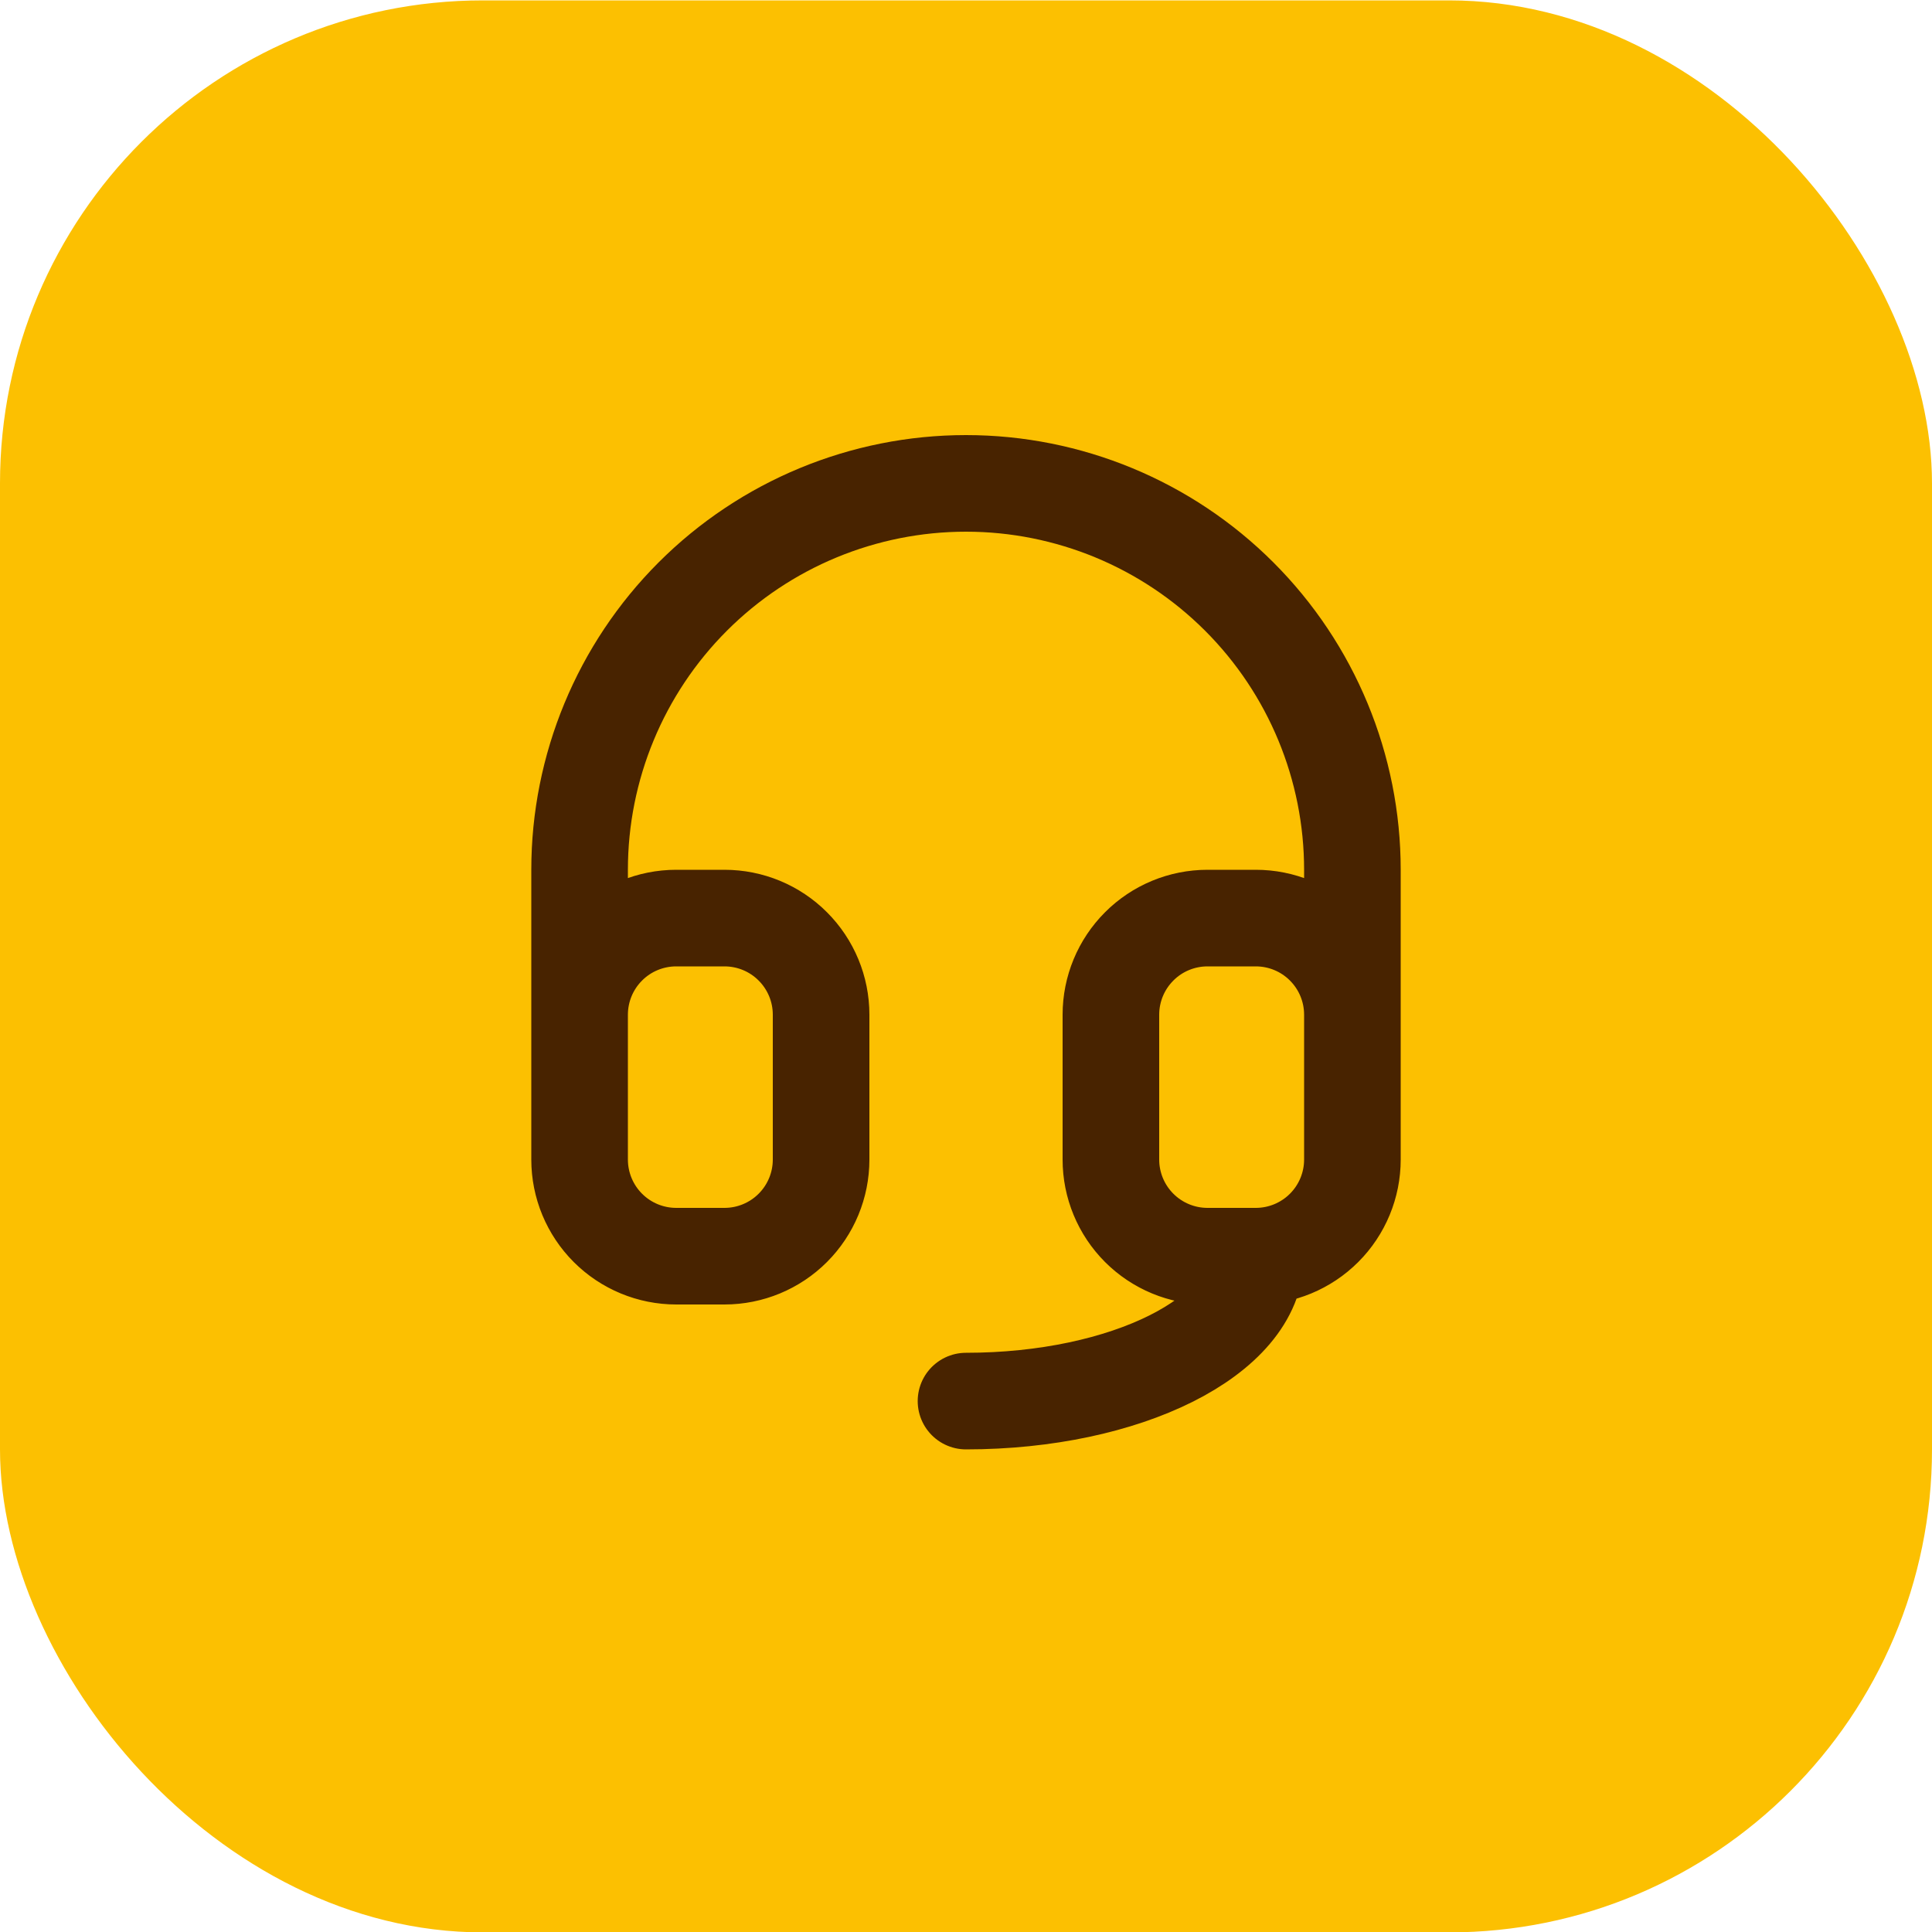
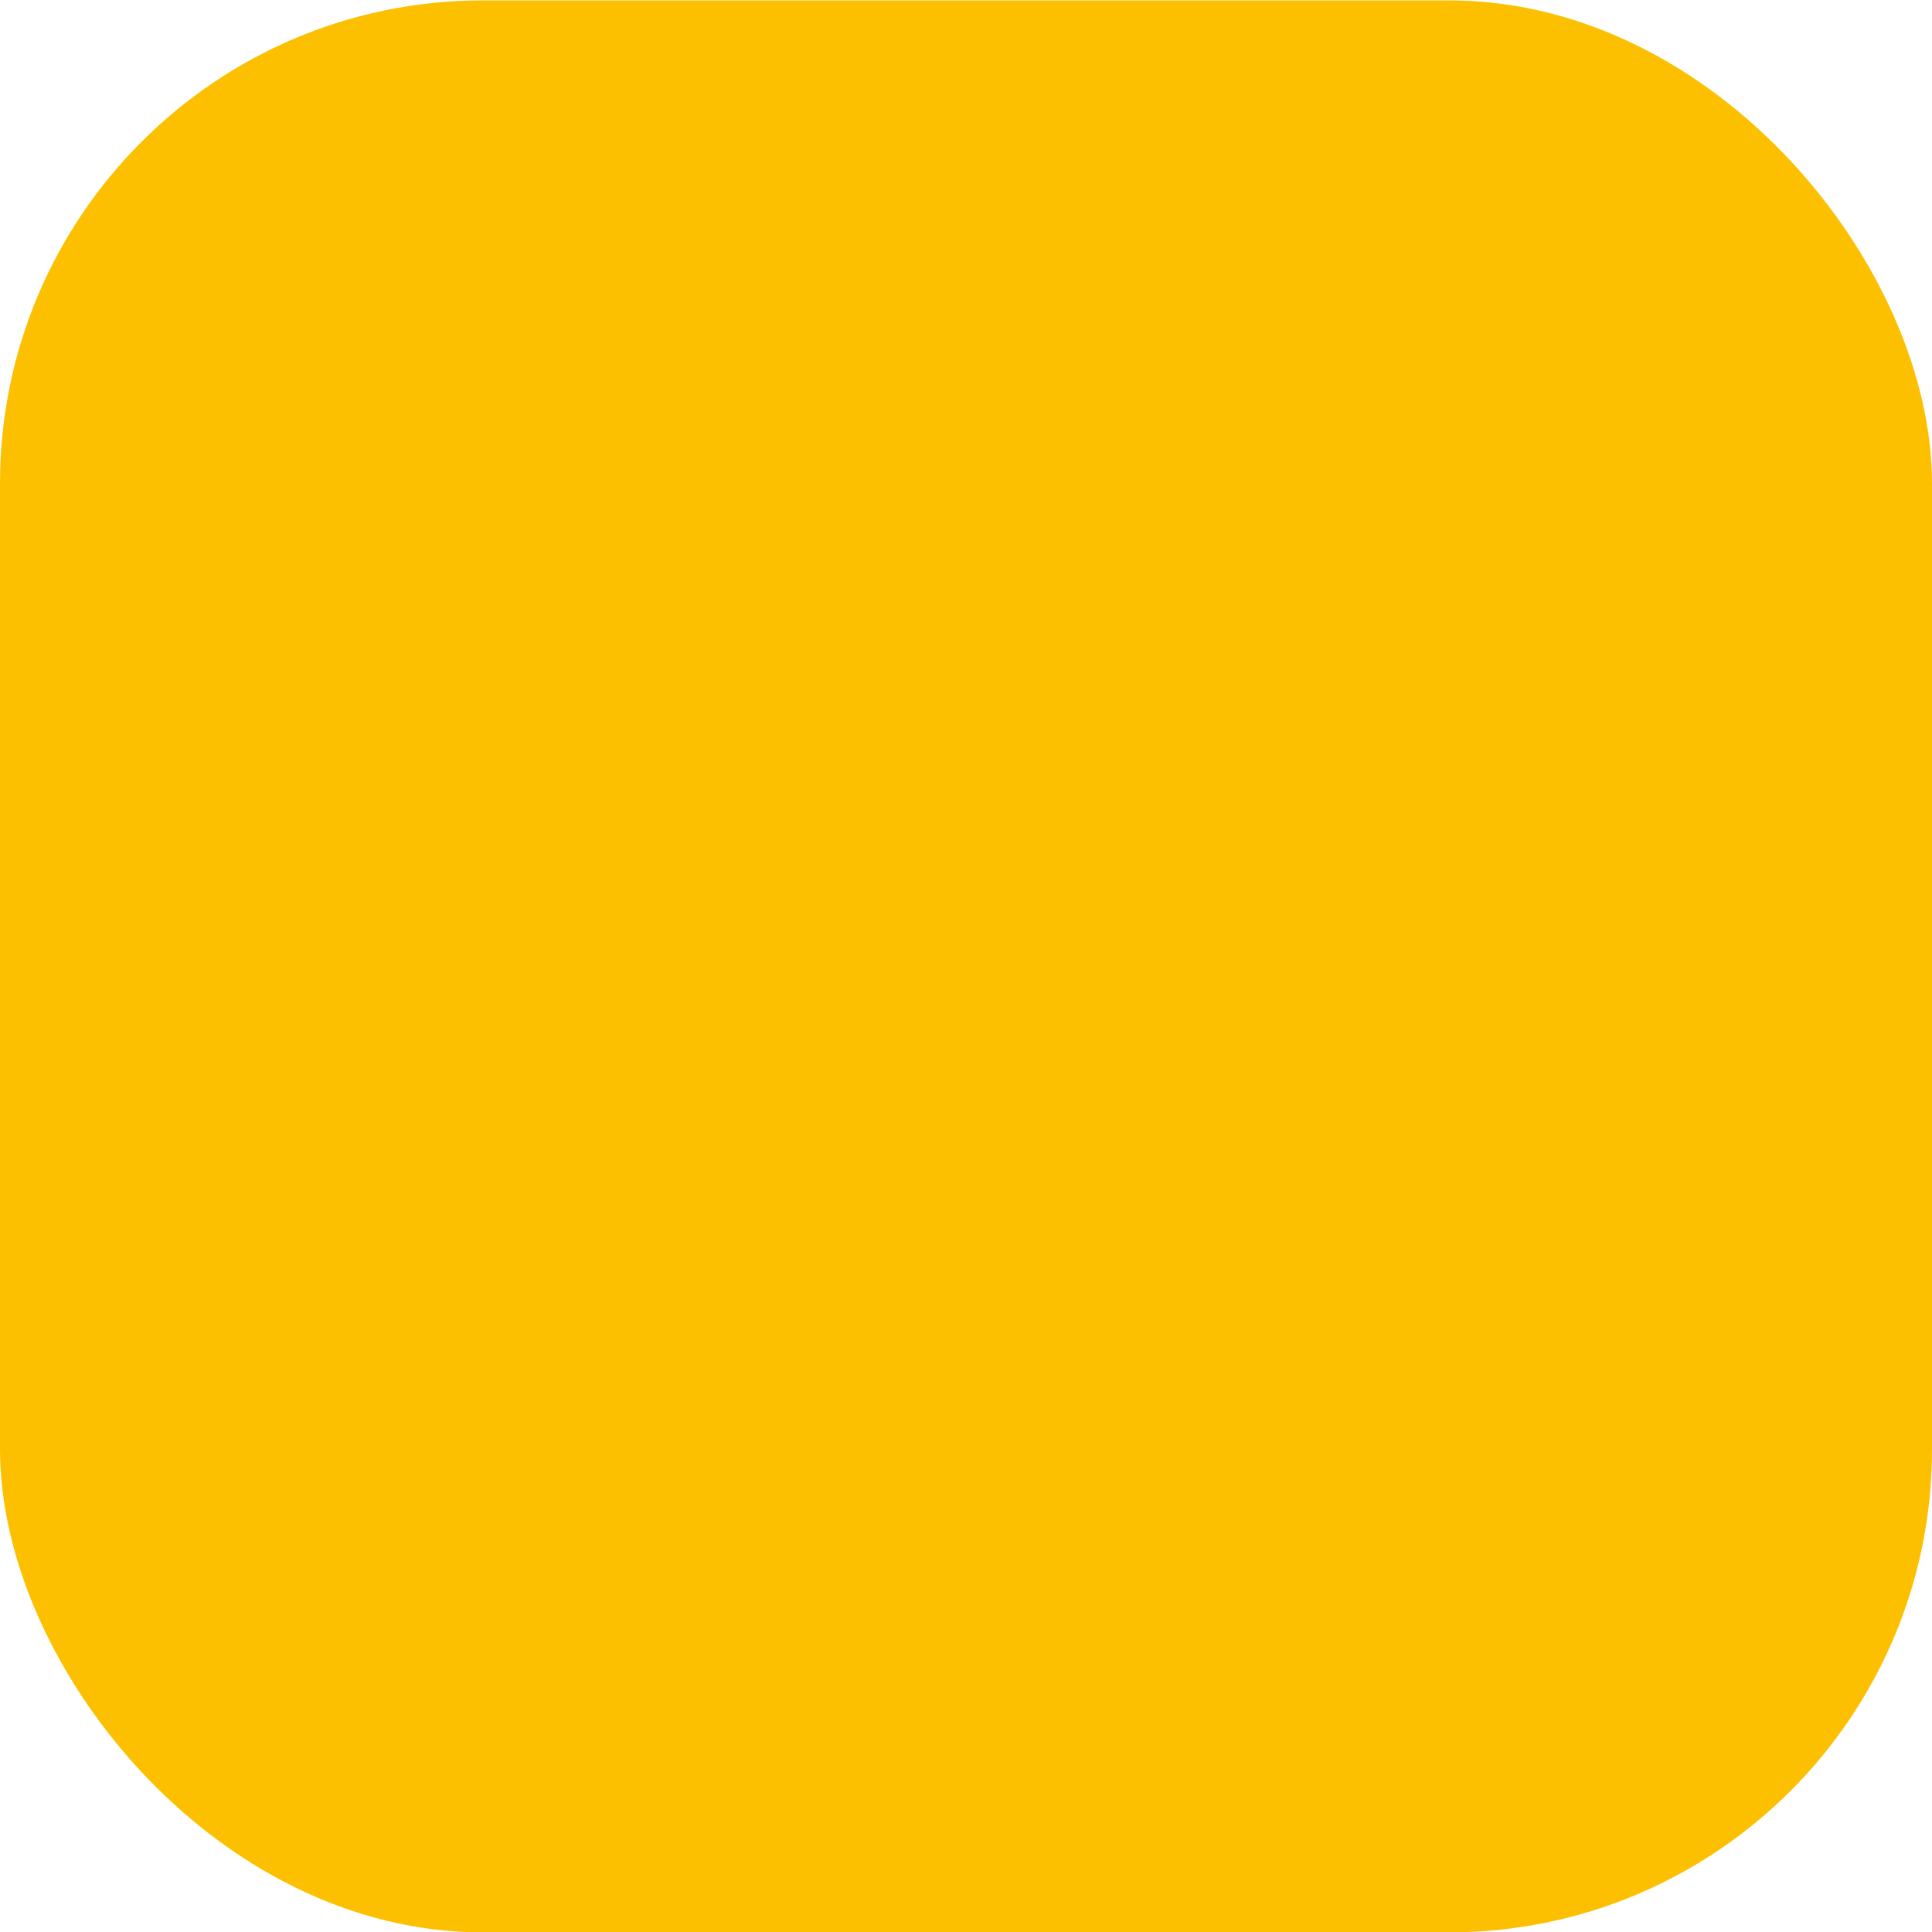
<svg xmlns="http://www.w3.org/2000/svg" width="40" height="40" viewBox="0 0 40 40" fill="none">
  <rect y="0.008" width="40" height="40" rx="10" fill="#FCC001" />
-   <path d="M12 21.008V18.008C12 15.886 12.843 13.851 14.343 12.351C15.843 10.851 17.878 10.008 20 10.008C22.122 10.008 24.157 10.851 25.657 12.351C27.157 13.851 28 15.886 28 18.008V21.008M12 21.008C12 20.477 12.211 19.969 12.586 19.594C12.961 19.218 13.47 19.008 14 19.008H15C15.53 19.008 16.039 19.218 16.414 19.594C16.789 19.969 17 20.477 17 21.008V24.008C17 24.538 16.789 25.047 16.414 25.422C16.039 25.797 15.53 26.008 15 26.008H14C13.47 26.008 12.961 25.797 12.586 25.422C12.211 25.047 12 24.538 12 24.008V21.008ZM28 21.008C28 20.477 27.789 19.969 27.414 19.594C27.039 19.218 26.53 19.008 26 19.008H25C24.47 19.008 23.961 19.218 23.586 19.594C23.211 19.969 23 20.477 23 21.008V24.008C23 24.538 23.211 25.047 23.586 25.422C23.961 25.797 24.47 26.008 25 26.008H26M28 21.008V24.008C28 24.538 27.789 25.047 27.414 25.422C27.039 25.797 26.53 26.008 26 26.008M26 26.008C26 27.665 23.314 29.008 20 29.008" stroke="#482300" stroke-width="2" stroke-linecap="round" stroke-linejoin="round" />
</svg>